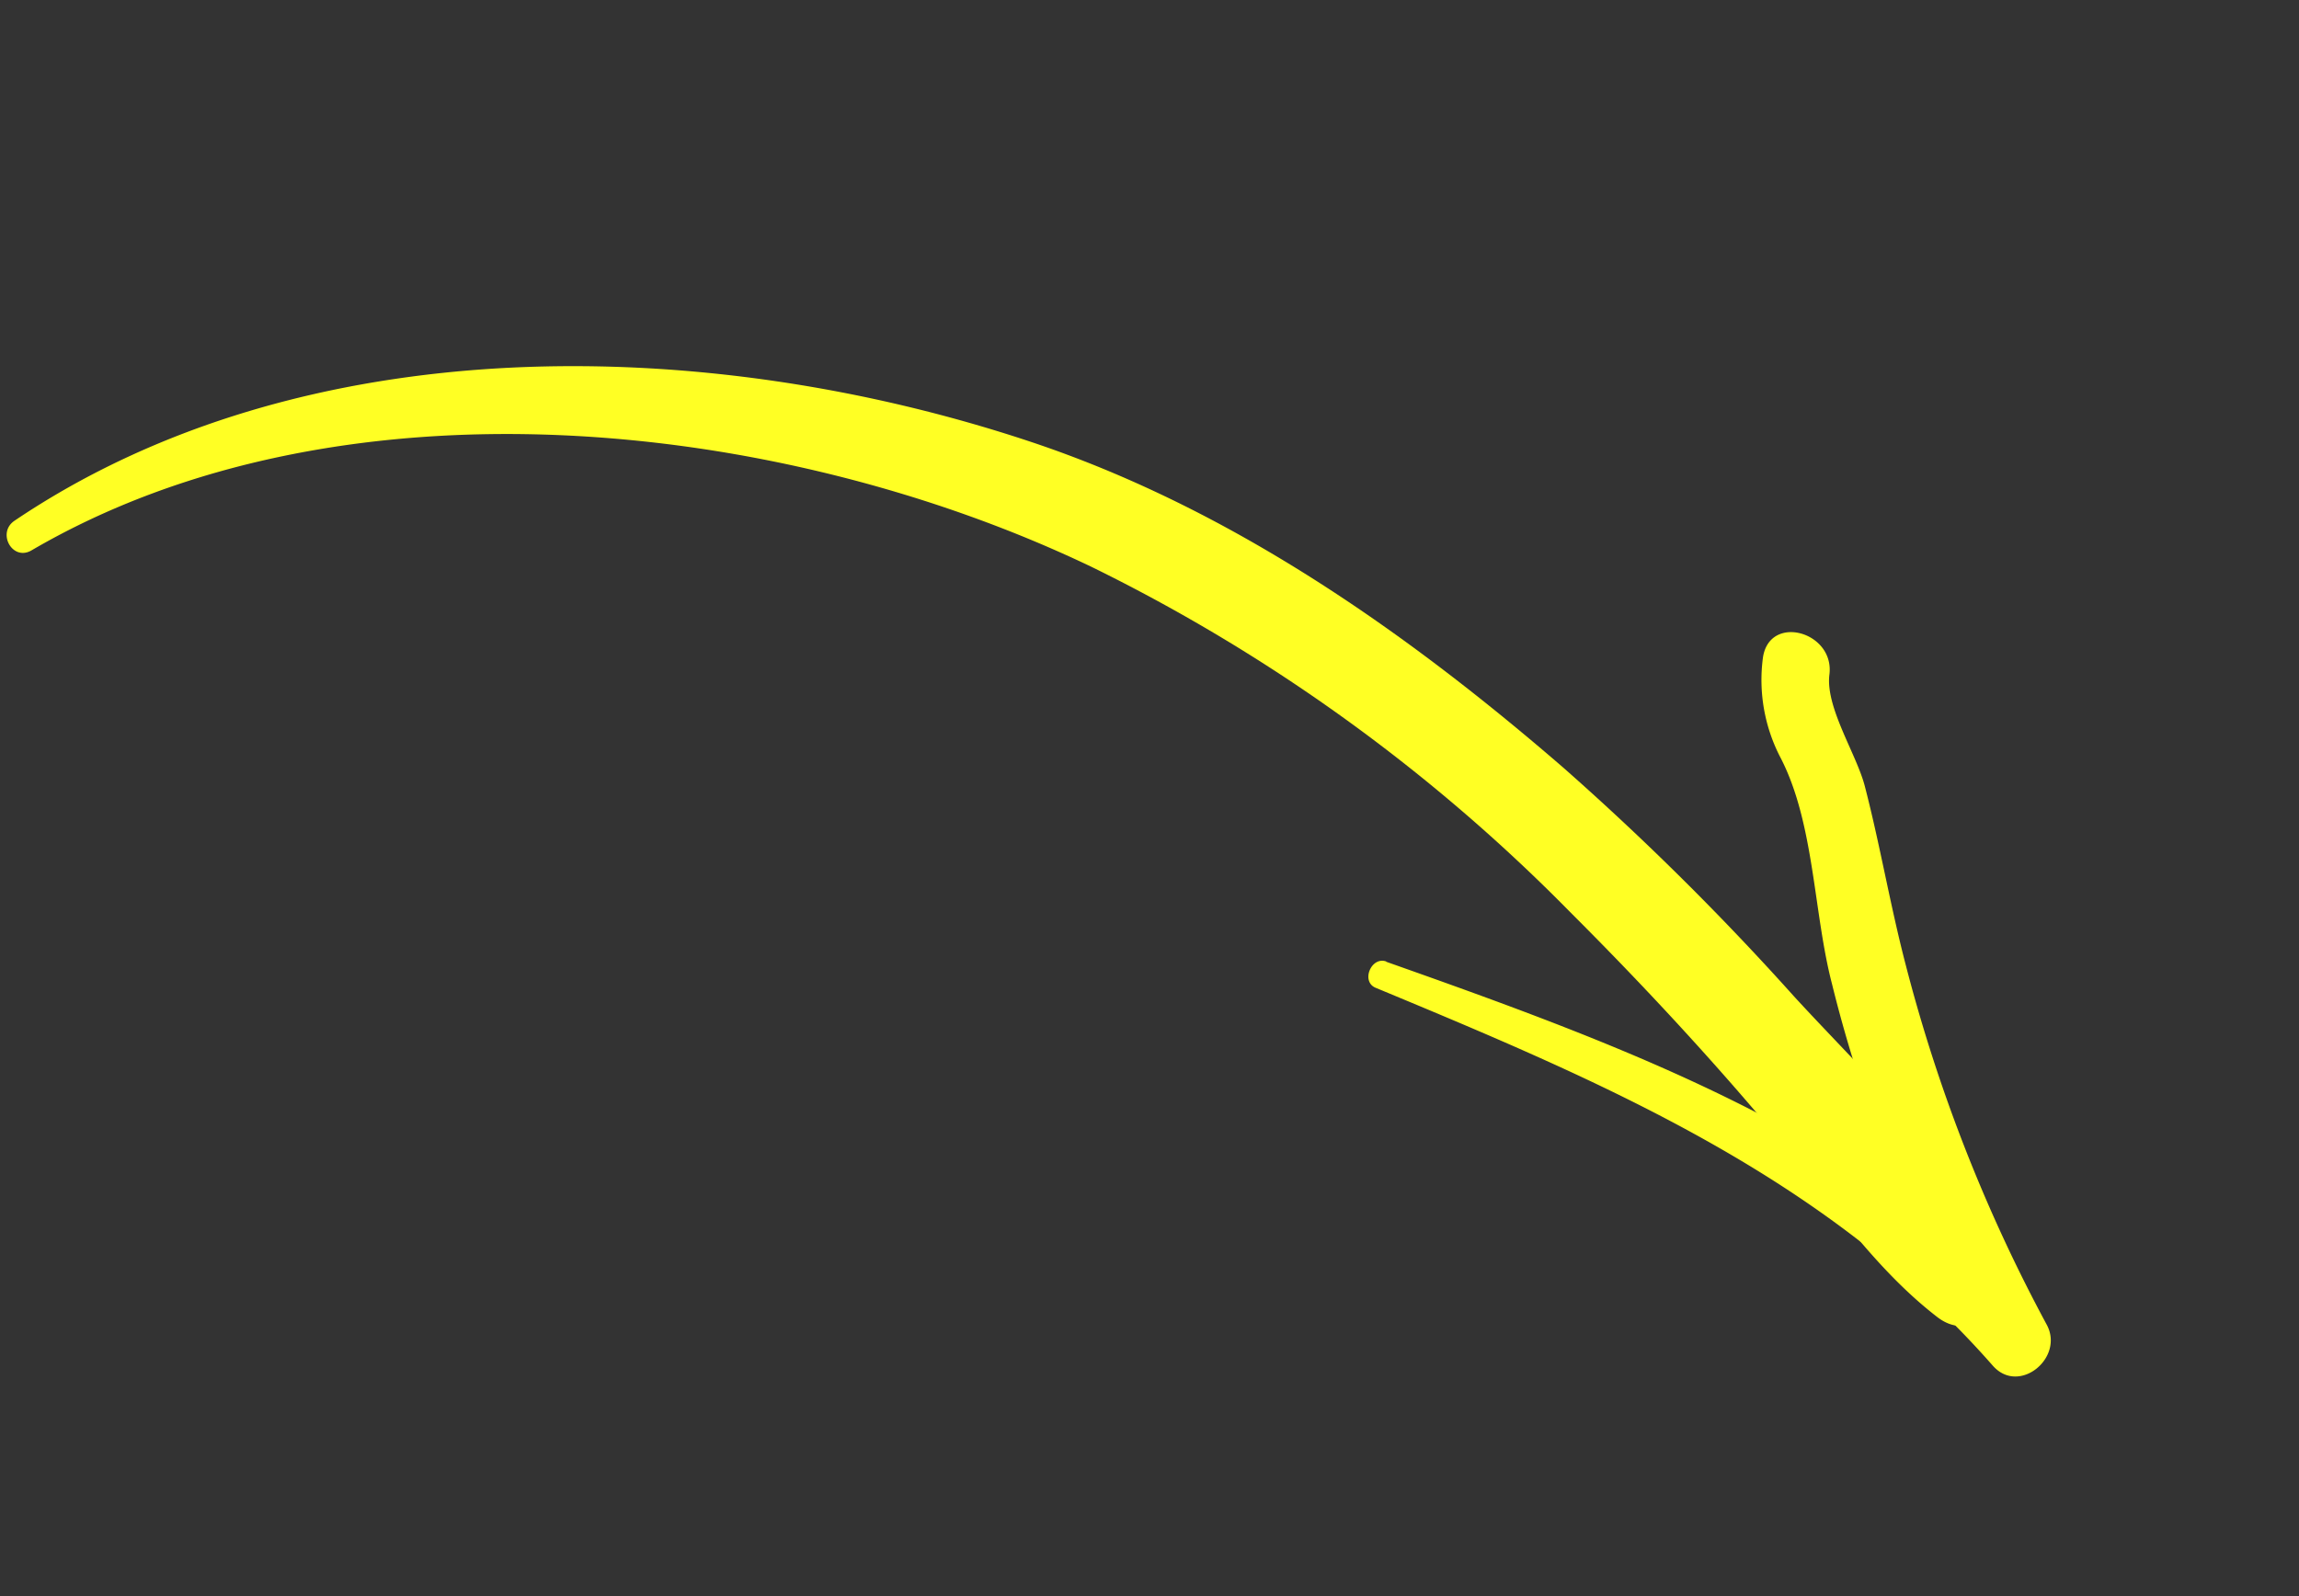
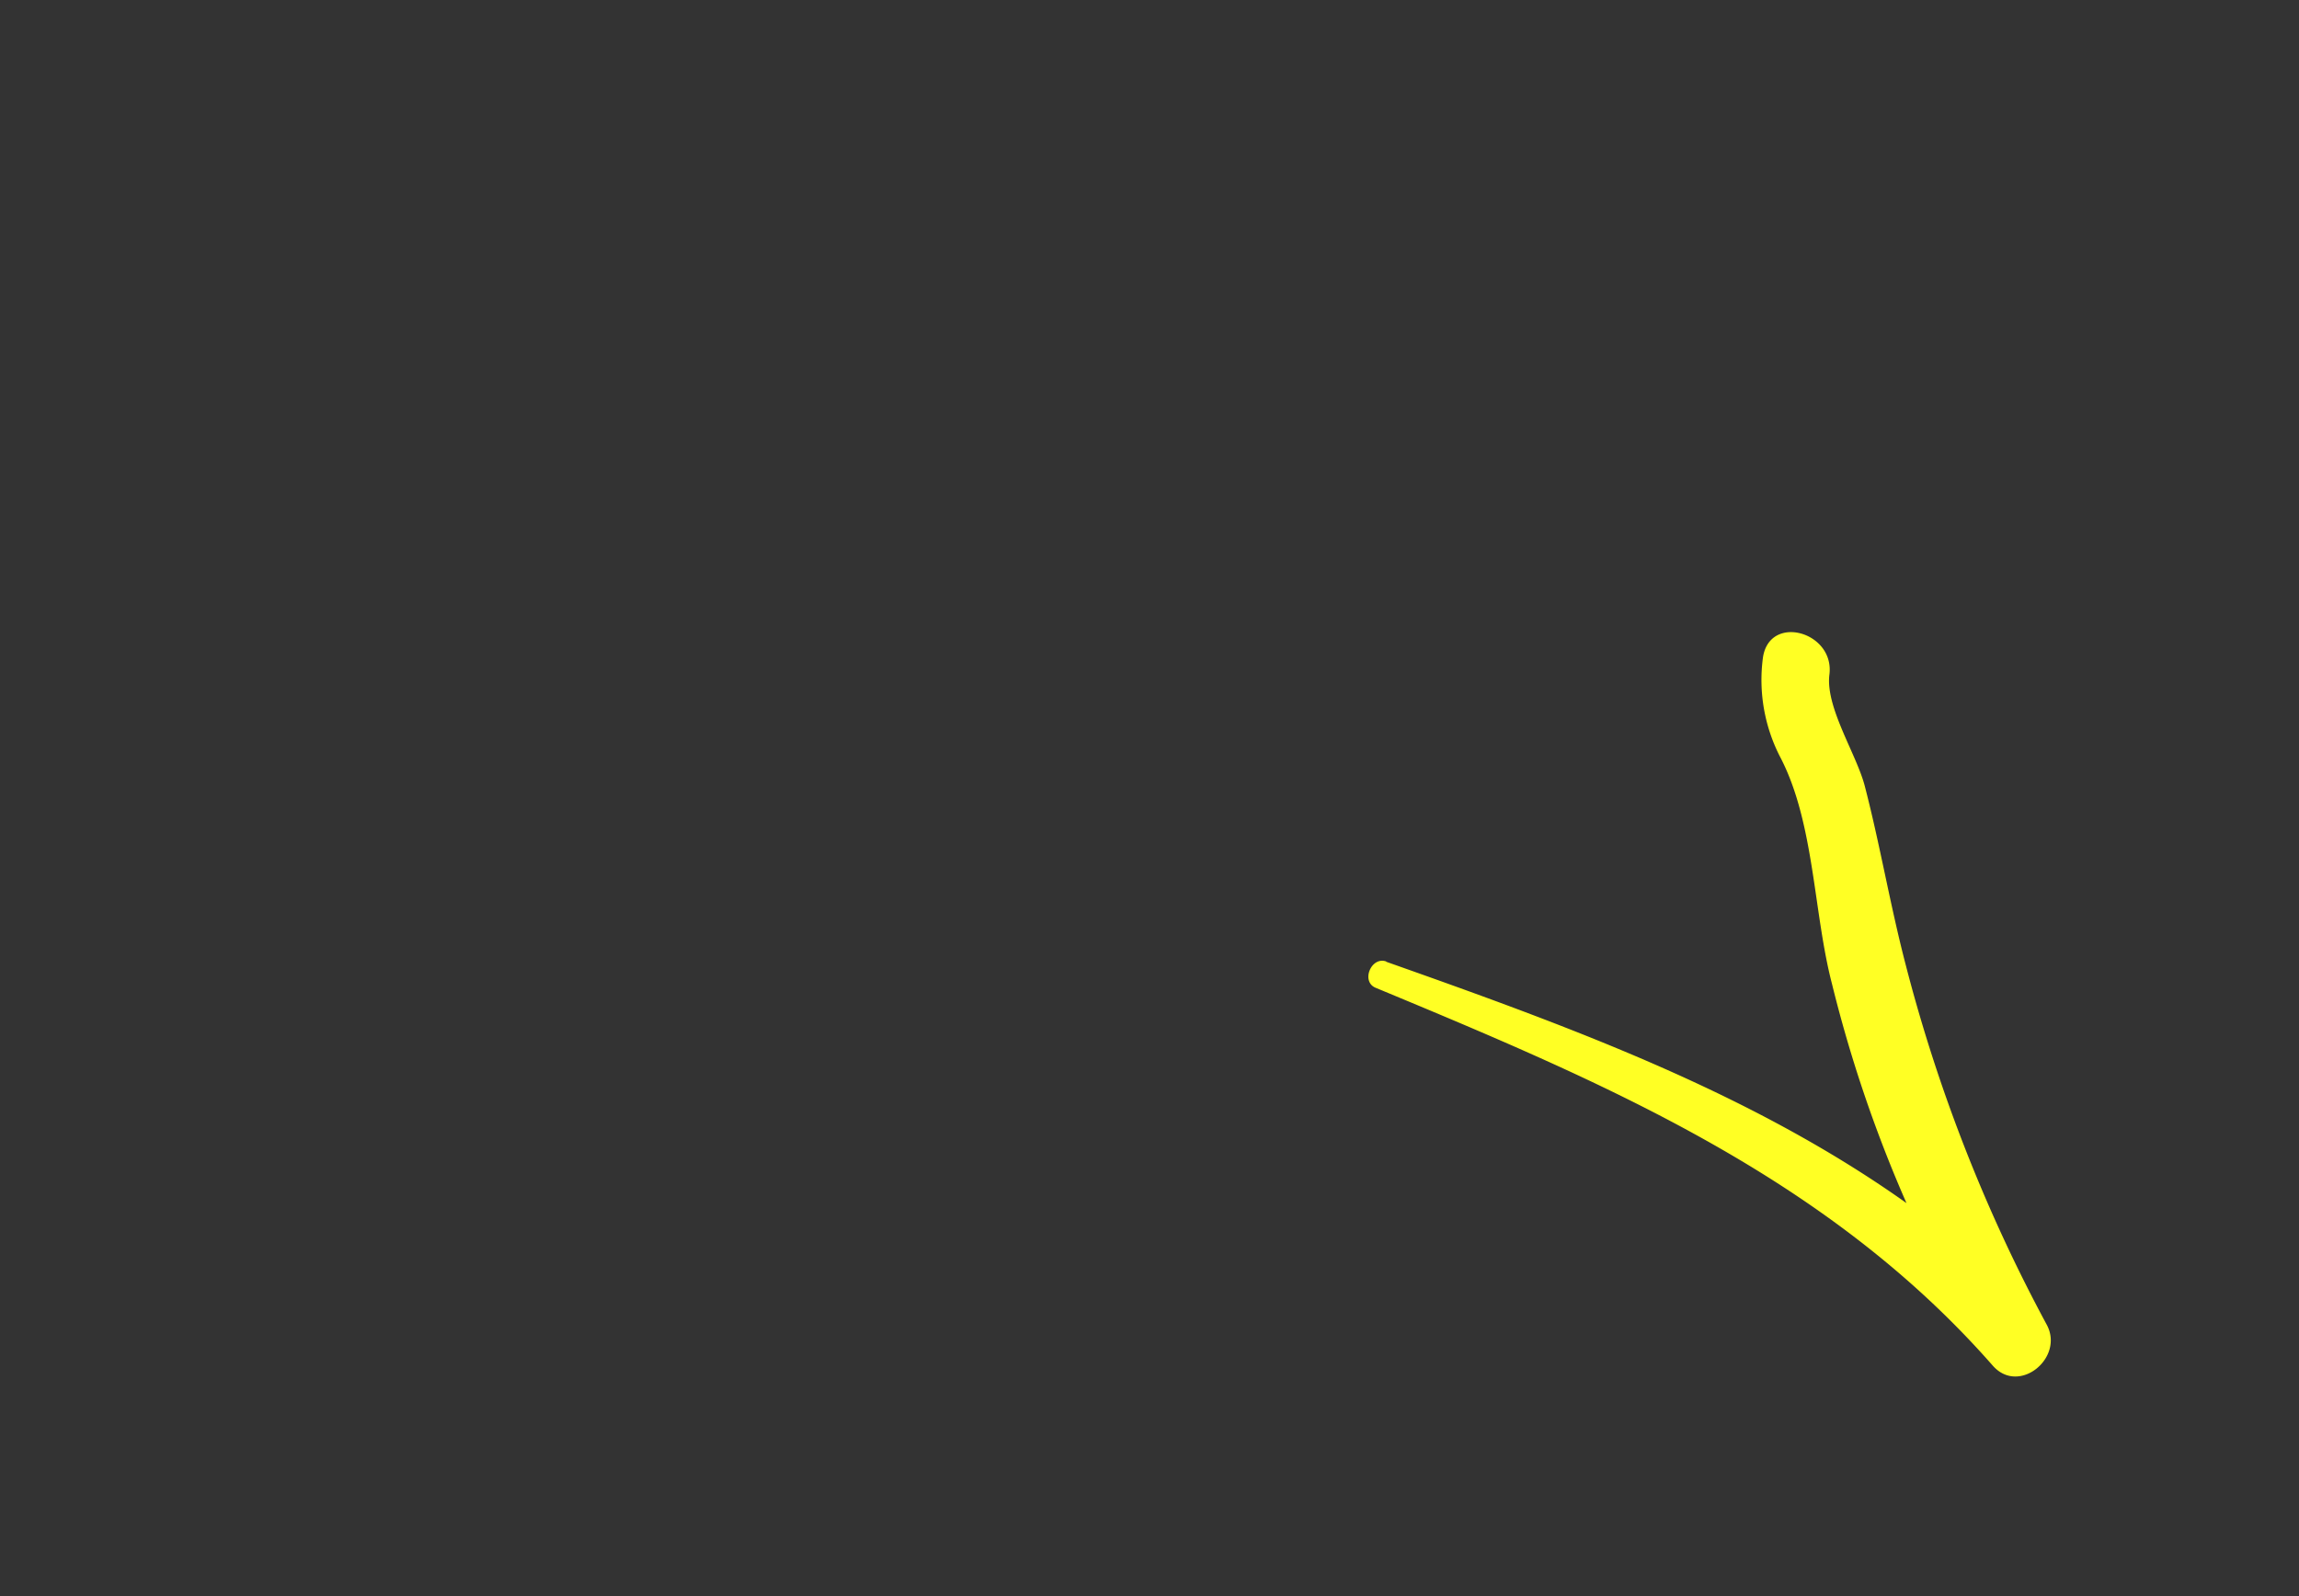
<svg xmlns="http://www.w3.org/2000/svg" width="75.121" height="52.167" viewBox="0 0 75.121 52.167">
  <rect x="0" y="0" width="75.121" height="52.167" fill="#333333" stroke="none" />
  <g id="Yellow_footer_arrow" data-name="Yellow footer arrow" transform="translate(13.438 -5.561) rotate(30)">
-     <path id="Path_343" data-name="Path 343" d="M.066,19.611C5.067,9.351,16.644,3.02,27.47.792,34.213-.6,41.215.014,47.918,1.3A90.5,90.5,0,0,1,58.172,4c3.265,1.031,7.282,1.942,10.075,3.957,1.051.758.884,3.006-.758,2.786-2.773-.372-5.38-1.722-8.013-2.673-2.959-1.064-5.965-1.982-9-2.793A57.316,57.316,0,0,0,31.294,3.326C20.009,4.2,6.8,10.062,1.03,20.176c-.359.632-1.283.073-.964-.565Z" transform="translate(0 6.421)" fill="#ffff24" />
    <path id="Path_344" data-name="Path 344" d="M.331,16.111c8.159-1.516,16.206-2.913,24.358-.625-.286.678-.572,1.357-.858,2.041A44,44,0,0,1,13.318,9.461C11.629,7.752,10.2,5.205,8.171,3.9A5.5,5.5,0,0,1,6.023,1.342C5.491-.015,7.639-.56,8.184.743c.419.991,2.055,1.8,2.82,2.573,1.4,1.423,2.673,2.966,4.07,4.382a52.312,52.312,0,0,0,9.882,7.893c1.051.645.372,2.46-.858,2.041-7.8-2.647-15.654-1.656-23.64-.612-.525.066-.638-.825-.126-.918h0Z" transform="translate(45.752 0)" fill="#ffff24" />
  </g>
</svg>